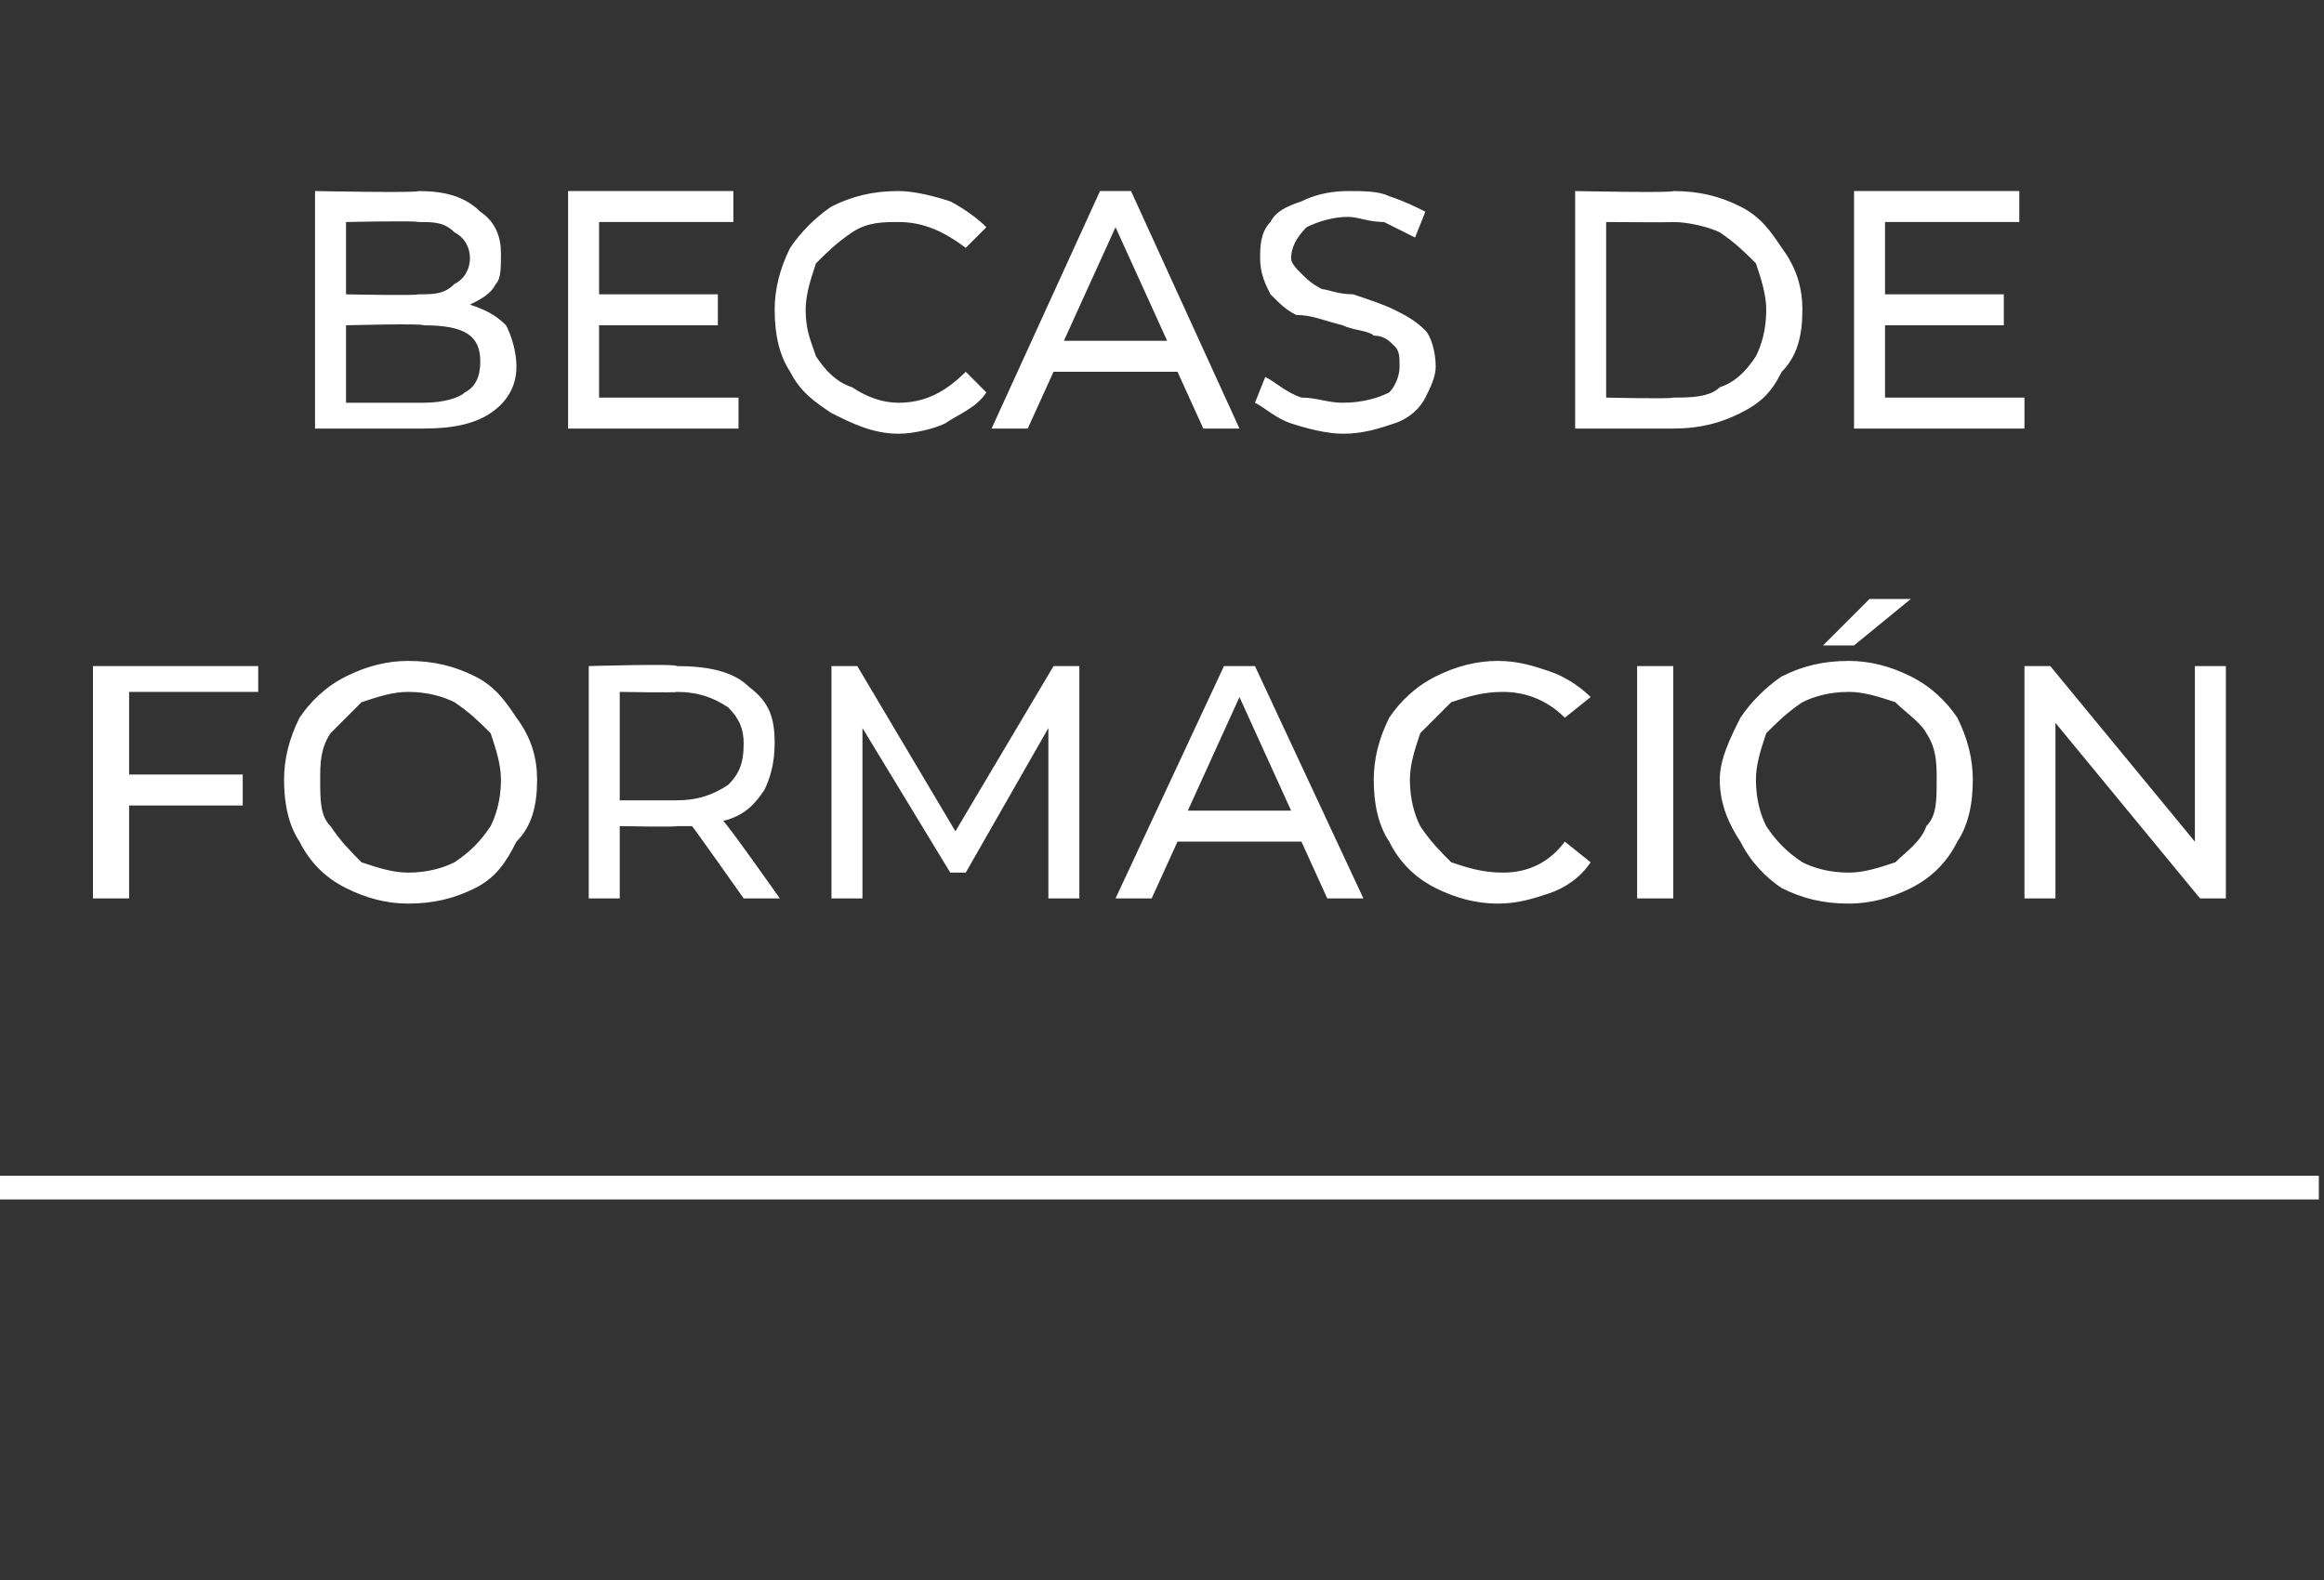
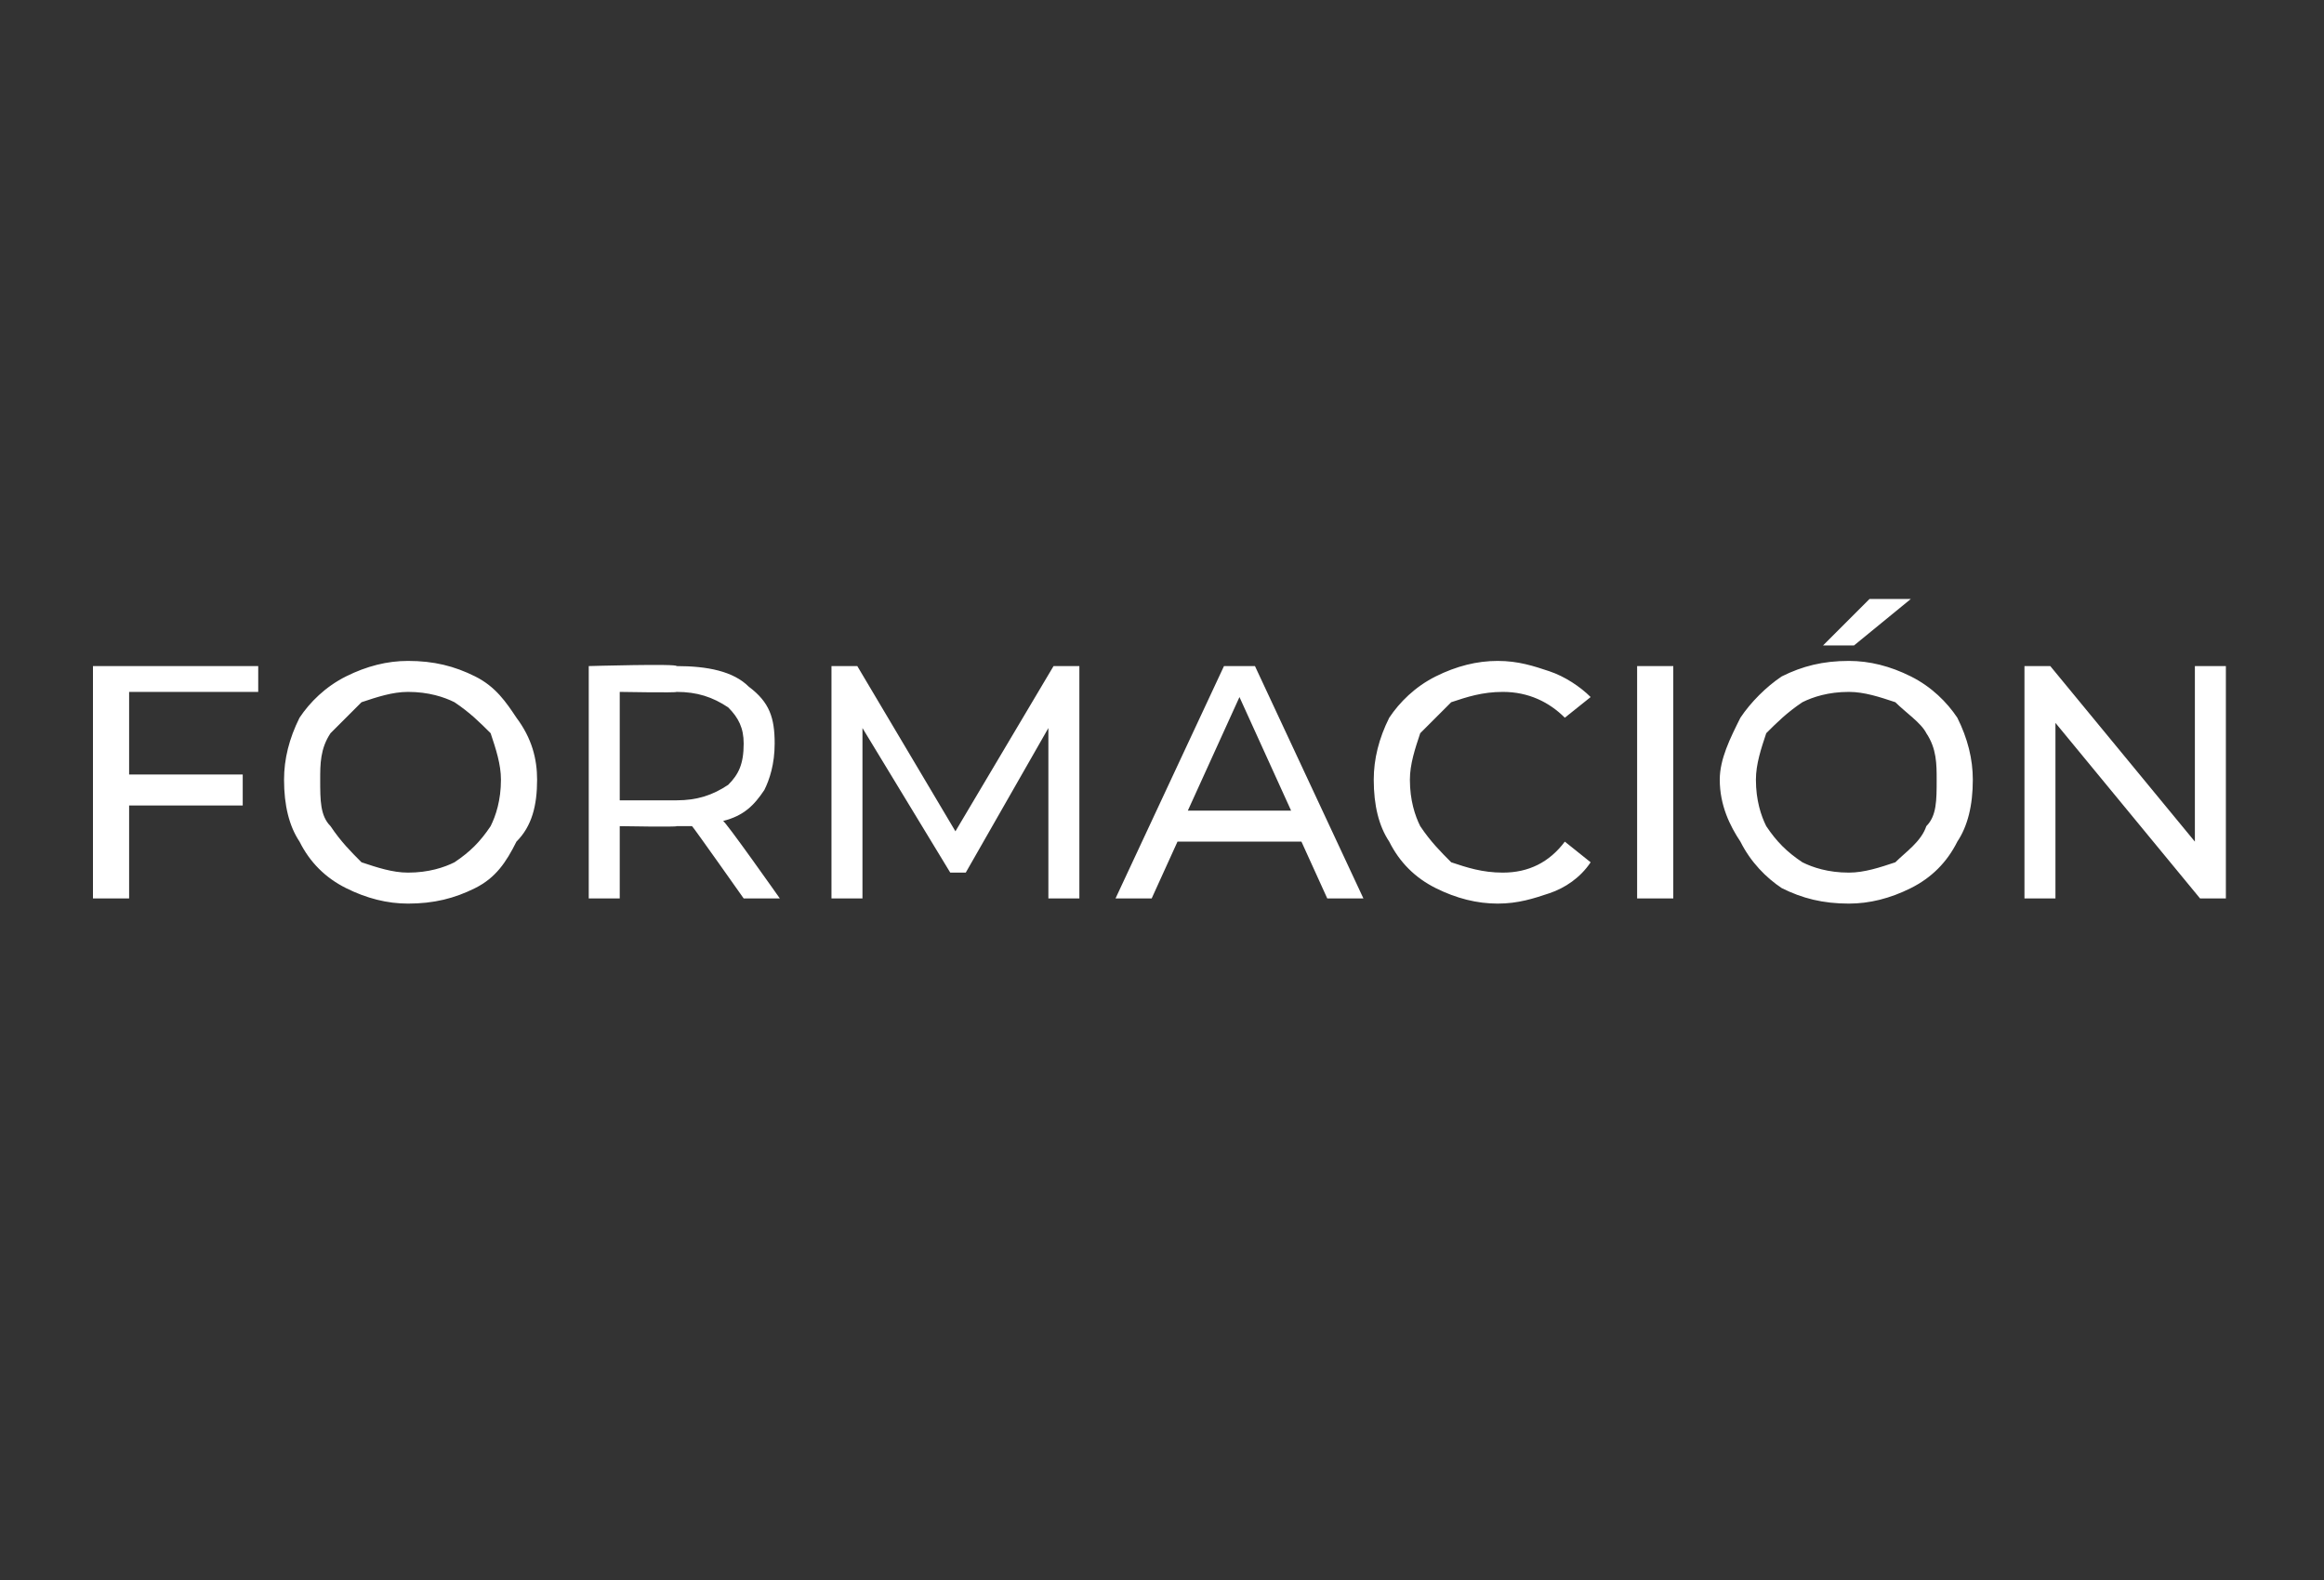
<svg xmlns="http://www.w3.org/2000/svg" version="1.1" width="45px" height="30.6px" viewBox="0 -2 45 30.6" style="top:-2px">
  <rect x="0" y="-2" width="45" height="30.6" fill="#333333" stroke="none" />
  <desc>BECAS DE FORMACIÓN</desc>
  <defs />
  <g class="svg-textframe-paragraphrules">
-     <line class="svg-paragraph-rulebelow" y1="21" y2="21" x1="0" x2="44.9" stroke="#fff" stroke-width="0.46" />
-   </g>
+     </g>
  <g id="Polygon89196">
    <path d="M 2.5 11.4 L 2.5 13 L 4.7 13 L 4.7 13.6 L 2.5 13.6 L 2.5 15.4 L 1.8 15.4 L 1.8 10.9 L 5 10.9 L 5 11.4 L 2.5 11.4 Z M 7.9 15.5 C 7.5 15.5 7.1 15.4 6.7 15.2 C 6.3 15 6 14.7 5.8 14.3 C 5.6 14 5.5 13.6 5.5 13.1 C 5.5 12.7 5.6 12.3 5.8 11.9 C 6 11.6 6.3 11.3 6.7 11.1 C 7.1 10.9 7.5 10.8 7.9 10.8 C 8.4 10.8 8.8 10.9 9.2 11.1 C 9.6 11.3 9.8 11.6 10 11.9 C 10.3 12.3 10.4 12.7 10.4 13.1 C 10.4 13.6 10.3 14 10 14.3 C 9.8 14.7 9.6 15 9.2 15.2 C 8.8 15.4 8.4 15.5 7.9 15.5 C 7.9 15.5 7.9 15.5 7.9 15.5 Z M 7.9 14.9 C 8.3 14.9 8.6 14.8 8.8 14.7 C 9.1 14.5 9.3 14.3 9.5 14 C 9.6 13.8 9.7 13.5 9.7 13.1 C 9.7 12.8 9.6 12.5 9.5 12.2 C 9.3 12 9.1 11.8 8.8 11.6 C 8.6 11.5 8.3 11.4 7.9 11.4 C 7.6 11.4 7.3 11.5 7 11.6 C 6.8 11.8 6.6 12 6.4 12.2 C 6.2 12.5 6.2 12.8 6.2 13.1 C 6.2 13.5 6.2 13.8 6.4 14 C 6.6 14.3 6.8 14.5 7 14.7 C 7.3 14.8 7.6 14.9 7.9 14.9 C 7.9 14.9 7.9 14.9 7.9 14.9 Z M 14.4 15.4 C 14.4 15.4 13.42 14.01 13.4 14 C 13.3 14 13.2 14 13.1 14 C 13.13 14.02 12 14 12 14 L 12 15.4 L 11.4 15.4 L 11.4 10.9 C 11.4 10.9 13.13 10.85 13.1 10.9 C 13.7 10.9 14.2 11 14.5 11.3 C 14.9 11.6 15 11.9 15 12.4 C 15 12.8 14.9 13.1 14.8 13.3 C 14.6 13.6 14.4 13.8 14 13.9 C 14.03 13.88 15.1 15.4 15.1 15.4 L 14.4 15.4 Z M 13.1 13.5 C 13.5 13.5 13.8 13.4 14.1 13.2 C 14.3 13 14.4 12.8 14.4 12.4 C 14.4 12.1 14.3 11.9 14.1 11.7 C 13.8 11.5 13.5 11.4 13.1 11.4 C 13.11 11.42 12 11.4 12 11.4 L 12 13.5 L 13.1 13.5 C 13.1 13.5 13.11 13.47 13.1 13.5 Z M 20.3 15.4 L 20.3 12.1 L 18.7 14.9 L 18.4 14.9 L 16.7 12.1 L 16.7 15.4 L 16.1 15.4 L 16.1 10.9 L 16.6 10.9 L 18.5 14.1 L 20.4 10.9 L 20.9 10.9 L 20.9 15.4 L 20.3 15.4 Z M 25.2 14.3 L 22.8 14.3 L 22.3 15.4 L 21.6 15.4 L 23.7 10.9 L 24.3 10.9 L 26.4 15.4 L 25.7 15.4 L 25.2 14.3 Z M 25 13.7 L 24 11.5 L 23 13.7 L 25 13.7 Z M 29 15.5 C 28.6 15.5 28.2 15.4 27.8 15.2 C 27.4 15 27.1 14.7 26.9 14.3 C 26.7 14 26.6 13.6 26.6 13.1 C 26.6 12.7 26.7 12.3 26.9 11.9 C 27.1 11.6 27.4 11.3 27.8 11.1 C 28.2 10.9 28.6 10.8 29 10.8 C 29.4 10.8 29.7 10.9 30 11 C 30.3 11.1 30.6 11.3 30.8 11.5 C 30.8 11.5 30.3 11.9 30.3 11.9 C 30 11.6 29.6 11.4 29.1 11.4 C 28.7 11.4 28.4 11.5 28.1 11.6 C 27.9 11.8 27.7 12 27.5 12.2 C 27.4 12.5 27.3 12.8 27.3 13.1 C 27.3 13.5 27.4 13.8 27.5 14 C 27.7 14.3 27.9 14.5 28.1 14.7 C 28.4 14.8 28.7 14.9 29.1 14.9 C 29.6 14.9 30 14.7 30.3 14.3 C 30.3 14.3 30.8 14.7 30.8 14.7 C 30.6 15 30.3 15.2 30 15.3 C 29.7 15.4 29.4 15.5 29 15.5 C 29 15.5 29 15.5 29 15.5 Z M 31.7 10.9 L 32.4 10.9 L 32.4 15.4 L 31.7 15.4 L 31.7 10.9 Z M 35.8 15.5 C 35.3 15.5 34.9 15.4 34.5 15.2 C 34.2 15 33.9 14.7 33.7 14.3 C 33.5 14 33.3 13.6 33.3 13.1 C 33.3 12.7 33.5 12.3 33.7 11.9 C 33.9 11.6 34.2 11.3 34.5 11.1 C 34.9 10.9 35.3 10.8 35.8 10.8 C 36.2 10.8 36.6 10.9 37 11.1 C 37.4 11.3 37.7 11.6 37.9 11.9 C 38.1 12.3 38.2 12.7 38.2 13.1 C 38.2 13.6 38.1 14 37.9 14.3 C 37.7 14.7 37.4 15 37 15.2 C 36.6 15.4 36.2 15.5 35.8 15.5 C 35.8 15.5 35.8 15.5 35.8 15.5 Z M 35.8 14.9 C 36.1 14.9 36.4 14.8 36.7 14.7 C 36.9 14.5 37.2 14.3 37.3 14 C 37.5 13.8 37.5 13.5 37.5 13.1 C 37.5 12.8 37.5 12.5 37.3 12.2 C 37.2 12 36.9 11.8 36.7 11.6 C 36.4 11.5 36.1 11.4 35.8 11.4 C 35.4 11.4 35.1 11.5 34.9 11.6 C 34.6 11.8 34.4 12 34.2 12.2 C 34.1 12.5 34 12.8 34 13.1 C 34 13.5 34.1 13.8 34.2 14 C 34.4 14.3 34.6 14.5 34.9 14.7 C 35.1 14.8 35.4 14.9 35.8 14.9 C 35.8 14.9 35.8 14.9 35.8 14.9 Z M 36.2 9.6 L 37 9.6 L 35.9 10.5 L 35.3 10.5 L 36.2 9.6 Z M 43.1 10.9 L 43.1 15.4 L 42.6 15.4 L 39.8 12 L 39.8 15.4 L 39.2 15.4 L 39.2 10.9 L 39.7 10.9 L 42.5 14.3 L 42.5 10.9 L 43.1 10.9 Z " stroke="none" fill="#fff" />
  </g>
  <g id="Polygon89195">
-     <path d="M 9.1 3.9 C 9.4 4 9.6 4.1 9.8 4.3 C 9.9 4.5 10 4.8 10 5.1 C 10 5.5 9.8 5.8 9.5 6 C 9.2 6.2 8.8 6.3 8.2 6.3 C 8.24 6.3 6.1 6.3 6.1 6.3 L 6.1 1.7 C 6.1 1.7 8.11 1.74 8.1 1.7 C 8.6 1.7 9 1.8 9.3 2.1 C 9.6 2.3 9.7 2.6 9.7 2.9 C 9.7 3.2 9.7 3.4 9.6 3.5 C 9.5 3.7 9.3 3.8 9.1 3.9 C 9.1 3.9 9.1 3.9 9.1 3.9 Z M 6.7 2.3 L 6.7 3.7 C 6.7 3.7 8.05 3.73 8.1 3.7 C 8.4 3.7 8.6 3.7 8.8 3.5 C 9 3.4 9.1 3.2 9.1 3 C 9.1 2.8 9 2.6 8.8 2.5 C 8.6 2.3 8.4 2.3 8.1 2.3 C 8.05 2.27 6.7 2.3 6.7 2.3 Z M 8.2 5.8 C 8.6 5.8 8.9 5.7 9 5.6 C 9.2 5.5 9.3 5.3 9.3 5 C 9.3 4.5 9 4.3 8.2 4.3 C 8.21 4.26 6.7 4.3 6.7 4.3 L 6.7 5.8 L 8.2 5.8 C 8.2 5.8 8.21 5.77 8.2 5.8 Z M 14.3 5.7 L 14.3 6.3 L 11 6.3 L 11 1.7 L 14.2 1.7 L 14.2 2.3 L 11.6 2.3 L 11.6 3.7 L 13.9 3.7 L 13.9 4.3 L 11.6 4.3 L 11.6 5.7 L 14.3 5.7 Z M 17.4 6.4 C 16.9 6.4 16.5 6.2 16.1 6 C 15.8 5.8 15.5 5.6 15.3 5.2 C 15.1 4.9 15 4.5 15 4 C 15 3.6 15.1 3.2 15.3 2.8 C 15.5 2.5 15.8 2.2 16.1 2 C 16.5 1.8 16.9 1.7 17.4 1.7 C 17.7 1.7 18.1 1.8 18.4 1.9 C 18.6 2 18.9 2.2 19.1 2.4 C 19.1 2.4 18.7 2.8 18.7 2.8 C 18.3 2.5 17.9 2.3 17.4 2.3 C 17.1 2.3 16.8 2.3 16.5 2.5 C 16.2 2.7 16 2.9 15.8 3.1 C 15.7 3.4 15.6 3.7 15.6 4 C 15.6 4.4 15.7 4.6 15.8 4.9 C 16 5.2 16.2 5.4 16.5 5.5 C 16.8 5.7 17.1 5.8 17.4 5.8 C 17.9 5.8 18.3 5.6 18.7 5.2 C 18.7 5.2 19.1 5.6 19.1 5.6 C 18.9 5.9 18.6 6 18.3 6.2 C 18.1 6.3 17.7 6.4 17.4 6.4 C 17.4 6.4 17.4 6.4 17.4 6.4 Z M 22.8 5.2 L 20.4 5.2 L 19.9 6.3 L 19.2 6.3 L 21.3 1.7 L 21.9 1.7 L 24 6.3 L 23.3 6.3 L 22.8 5.2 Z M 22.6 4.6 L 21.6 2.4 L 20.6 4.6 L 22.6 4.6 Z M 26 6.4 C 25.7 6.4 25.3 6.3 25 6.2 C 24.7 6.1 24.5 5.9 24.3 5.8 C 24.3 5.8 24.5 5.3 24.5 5.3 C 24.7 5.4 24.9 5.6 25.2 5.7 C 25.5 5.7 25.7 5.8 26 5.8 C 26.4 5.8 26.7 5.7 26.9 5.6 C 27 5.5 27.1 5.3 27.1 5.1 C 27.1 4.9 27.1 4.8 27 4.7 C 26.9 4.6 26.8 4.5 26.6 4.5 C 26.5 4.4 26.2 4.4 26 4.3 C 25.6 4.2 25.4 4.1 25.1 4.1 C 24.9 4 24.8 3.9 24.6 3.7 C 24.5 3.5 24.4 3.3 24.4 3 C 24.4 2.8 24.4 2.5 24.6 2.3 C 24.7 2.1 24.9 2 25.2 1.9 C 25.4 1.8 25.7 1.7 26.1 1.7 C 26.4 1.7 26.7 1.7 26.9 1.8 C 27.2 1.9 27.4 2 27.6 2.1 C 27.6 2.1 27.4 2.6 27.4 2.6 C 27.2 2.5 27 2.4 26.8 2.3 C 26.5 2.3 26.3 2.2 26.1 2.2 C 25.8 2.2 25.5 2.3 25.3 2.4 C 25.1 2.6 25 2.8 25 3 C 25 3.1 25.1 3.2 25.2 3.3 C 25.3 3.4 25.4 3.5 25.6 3.6 C 25.7 3.6 25.9 3.7 26.2 3.7 C 26.5 3.8 26.8 3.9 27 4 C 27.2 4.1 27.4 4.2 27.6 4.4 C 27.7 4.5 27.8 4.8 27.8 5.1 C 27.8 5.3 27.7 5.5 27.6 5.7 C 27.5 5.9 27.3 6.1 27 6.2 C 26.7 6.3 26.4 6.4 26 6.4 C 26 6.4 26 6.4 26 6.4 Z M 30.5 1.7 C 30.5 1.7 32.4 1.74 32.4 1.7 C 32.9 1.7 33.3 1.8 33.7 2 C 34.1 2.2 34.3 2.5 34.5 2.8 C 34.8 3.2 34.9 3.6 34.9 4 C 34.9 4.5 34.8 4.9 34.5 5.2 C 34.3 5.6 34.1 5.8 33.7 6 C 33.3 6.2 32.9 6.3 32.4 6.3 C 32.4 6.3 30.5 6.3 30.5 6.3 L 30.5 1.7 Z M 32.4 5.7 C 32.7 5.7 33.1 5.7 33.3 5.5 C 33.6 5.4 33.8 5.2 34 4.9 C 34.1 4.7 34.2 4.4 34.2 4 C 34.2 3.7 34.1 3.4 34 3.1 C 33.8 2.9 33.6 2.7 33.3 2.5 C 33.1 2.4 32.7 2.3 32.4 2.3 C 32.36 2.31 31.1 2.3 31.1 2.3 L 31.1 5.7 C 31.1 5.7 32.36 5.73 32.4 5.7 Z M 39.2 5.7 L 39.2 6.3 L 35.9 6.3 L 35.9 1.7 L 39.1 1.7 L 39.1 2.3 L 36.5 2.3 L 36.5 3.7 L 38.8 3.7 L 38.8 4.3 L 36.5 4.3 L 36.5 5.7 L 39.2 5.7 Z " stroke="none" fill="#fff" />
-   </g>
+     </g>
</svg>